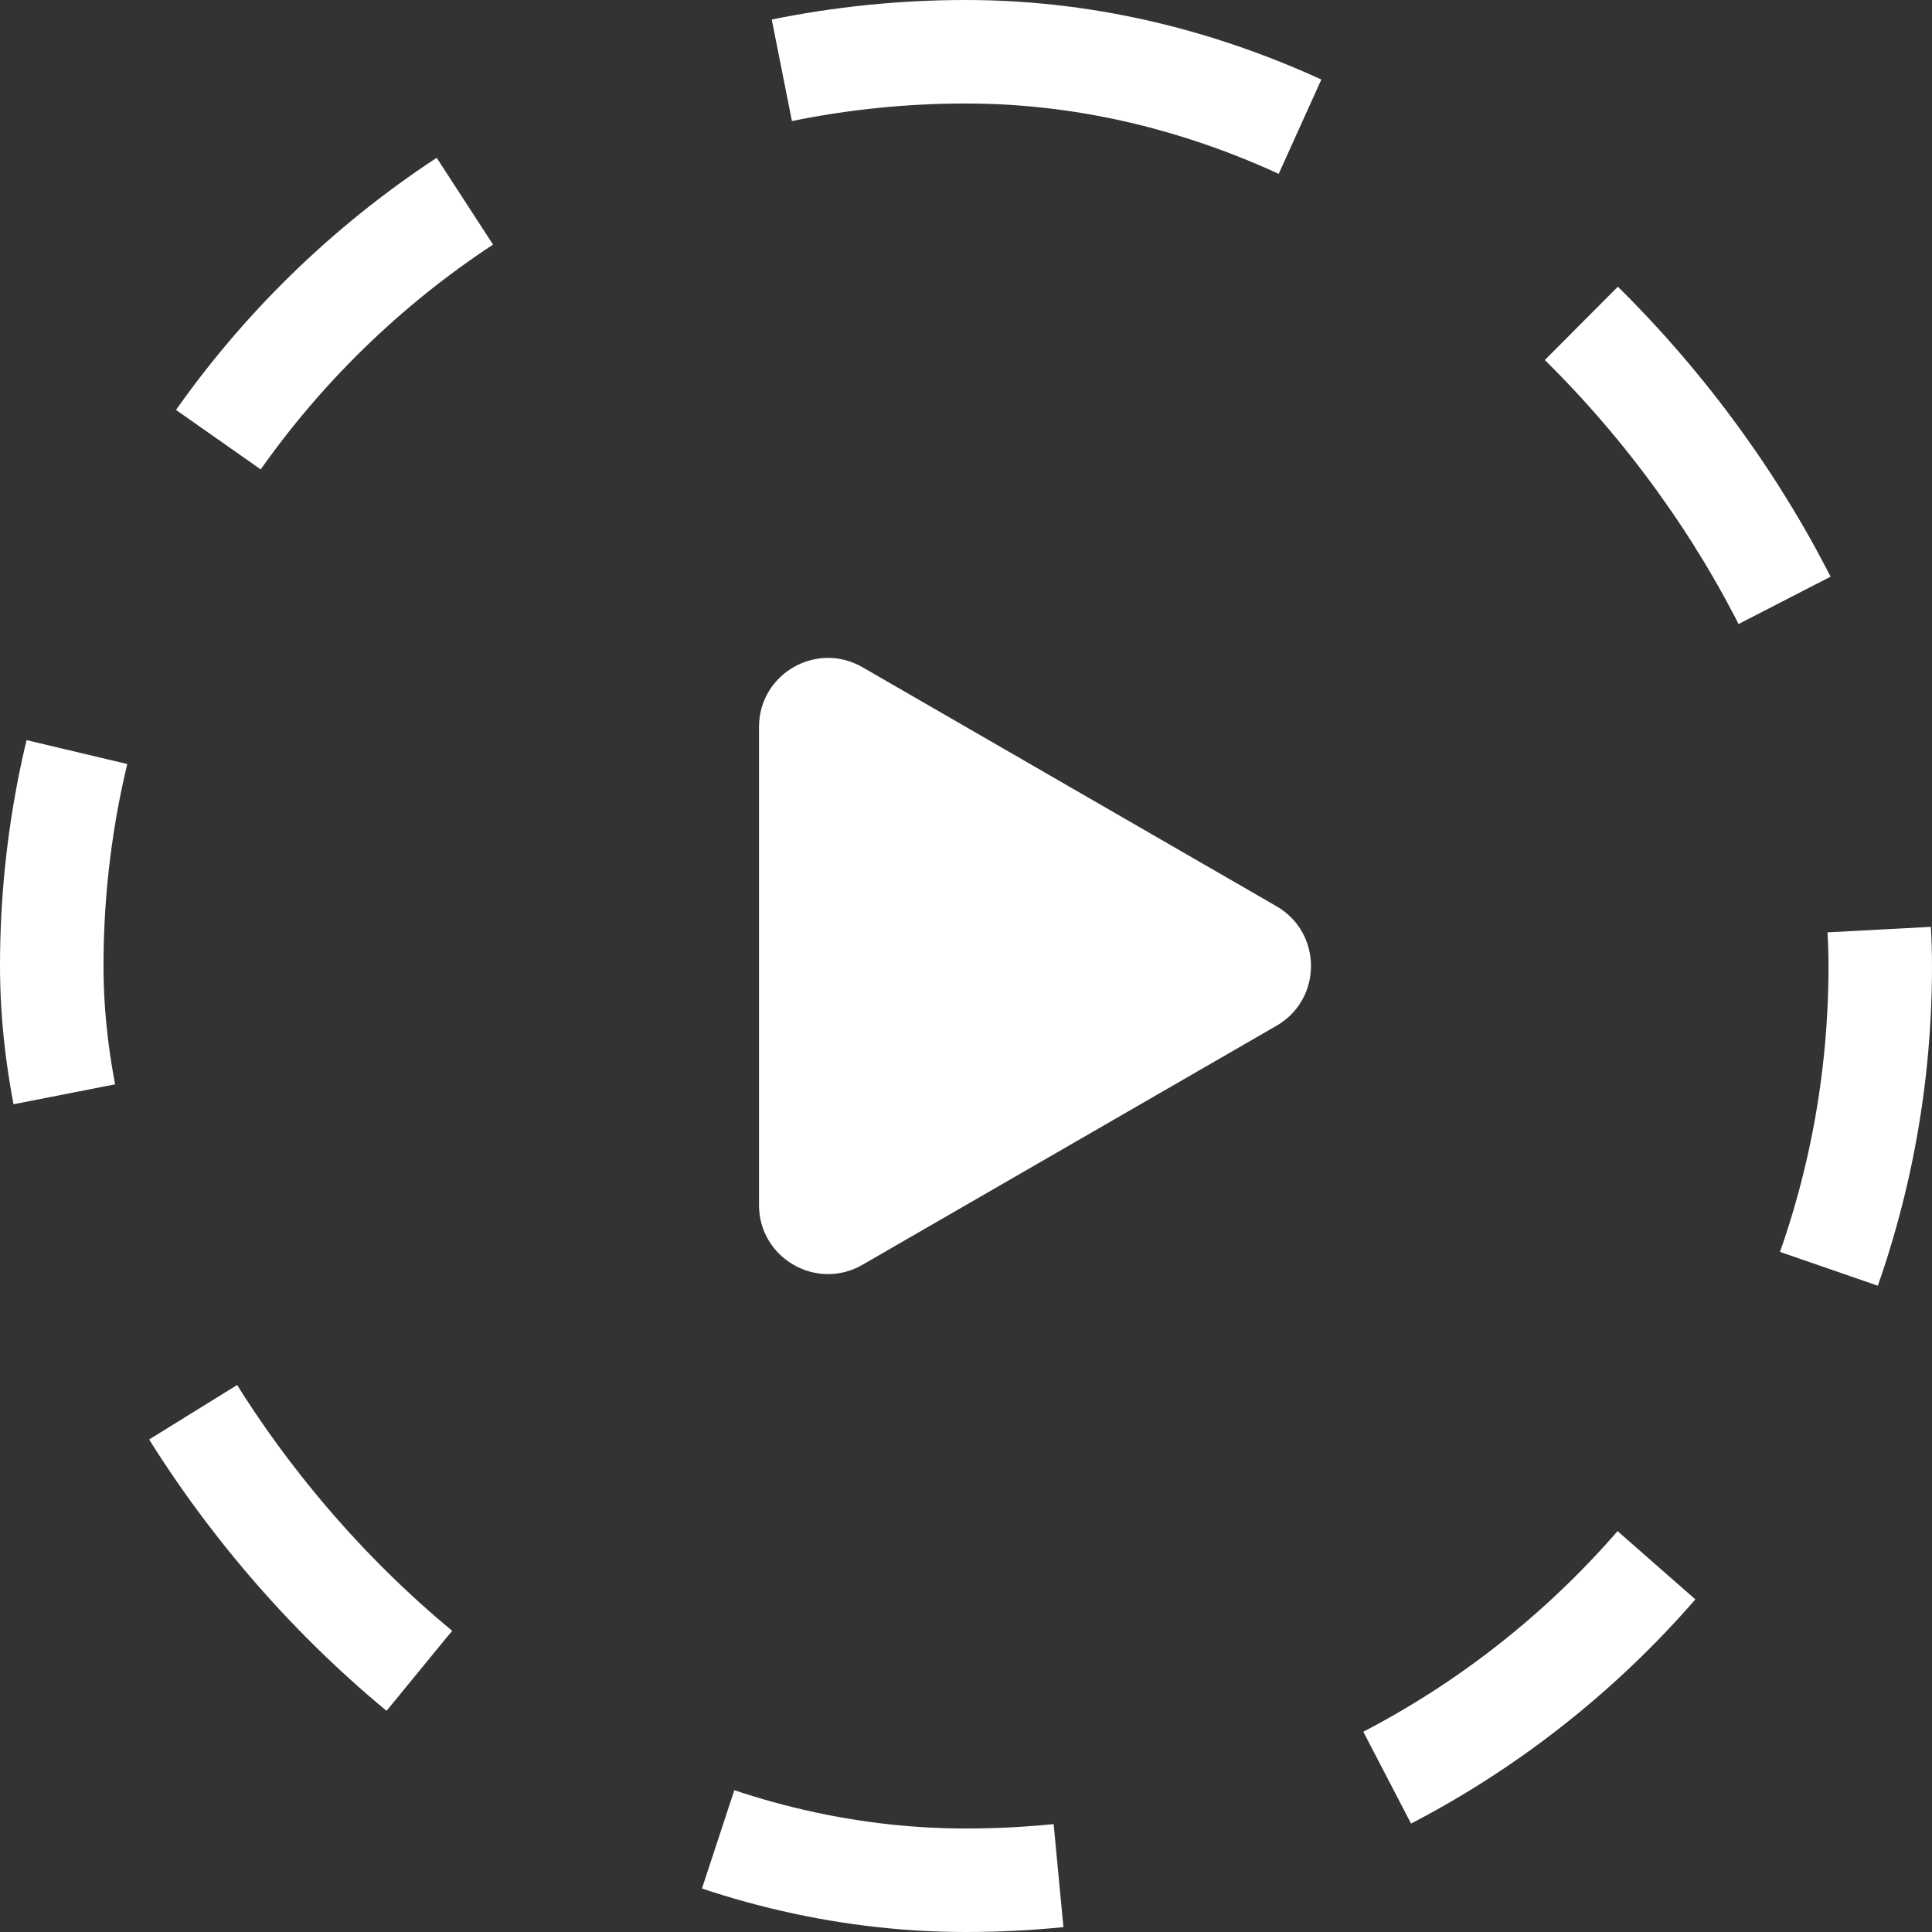
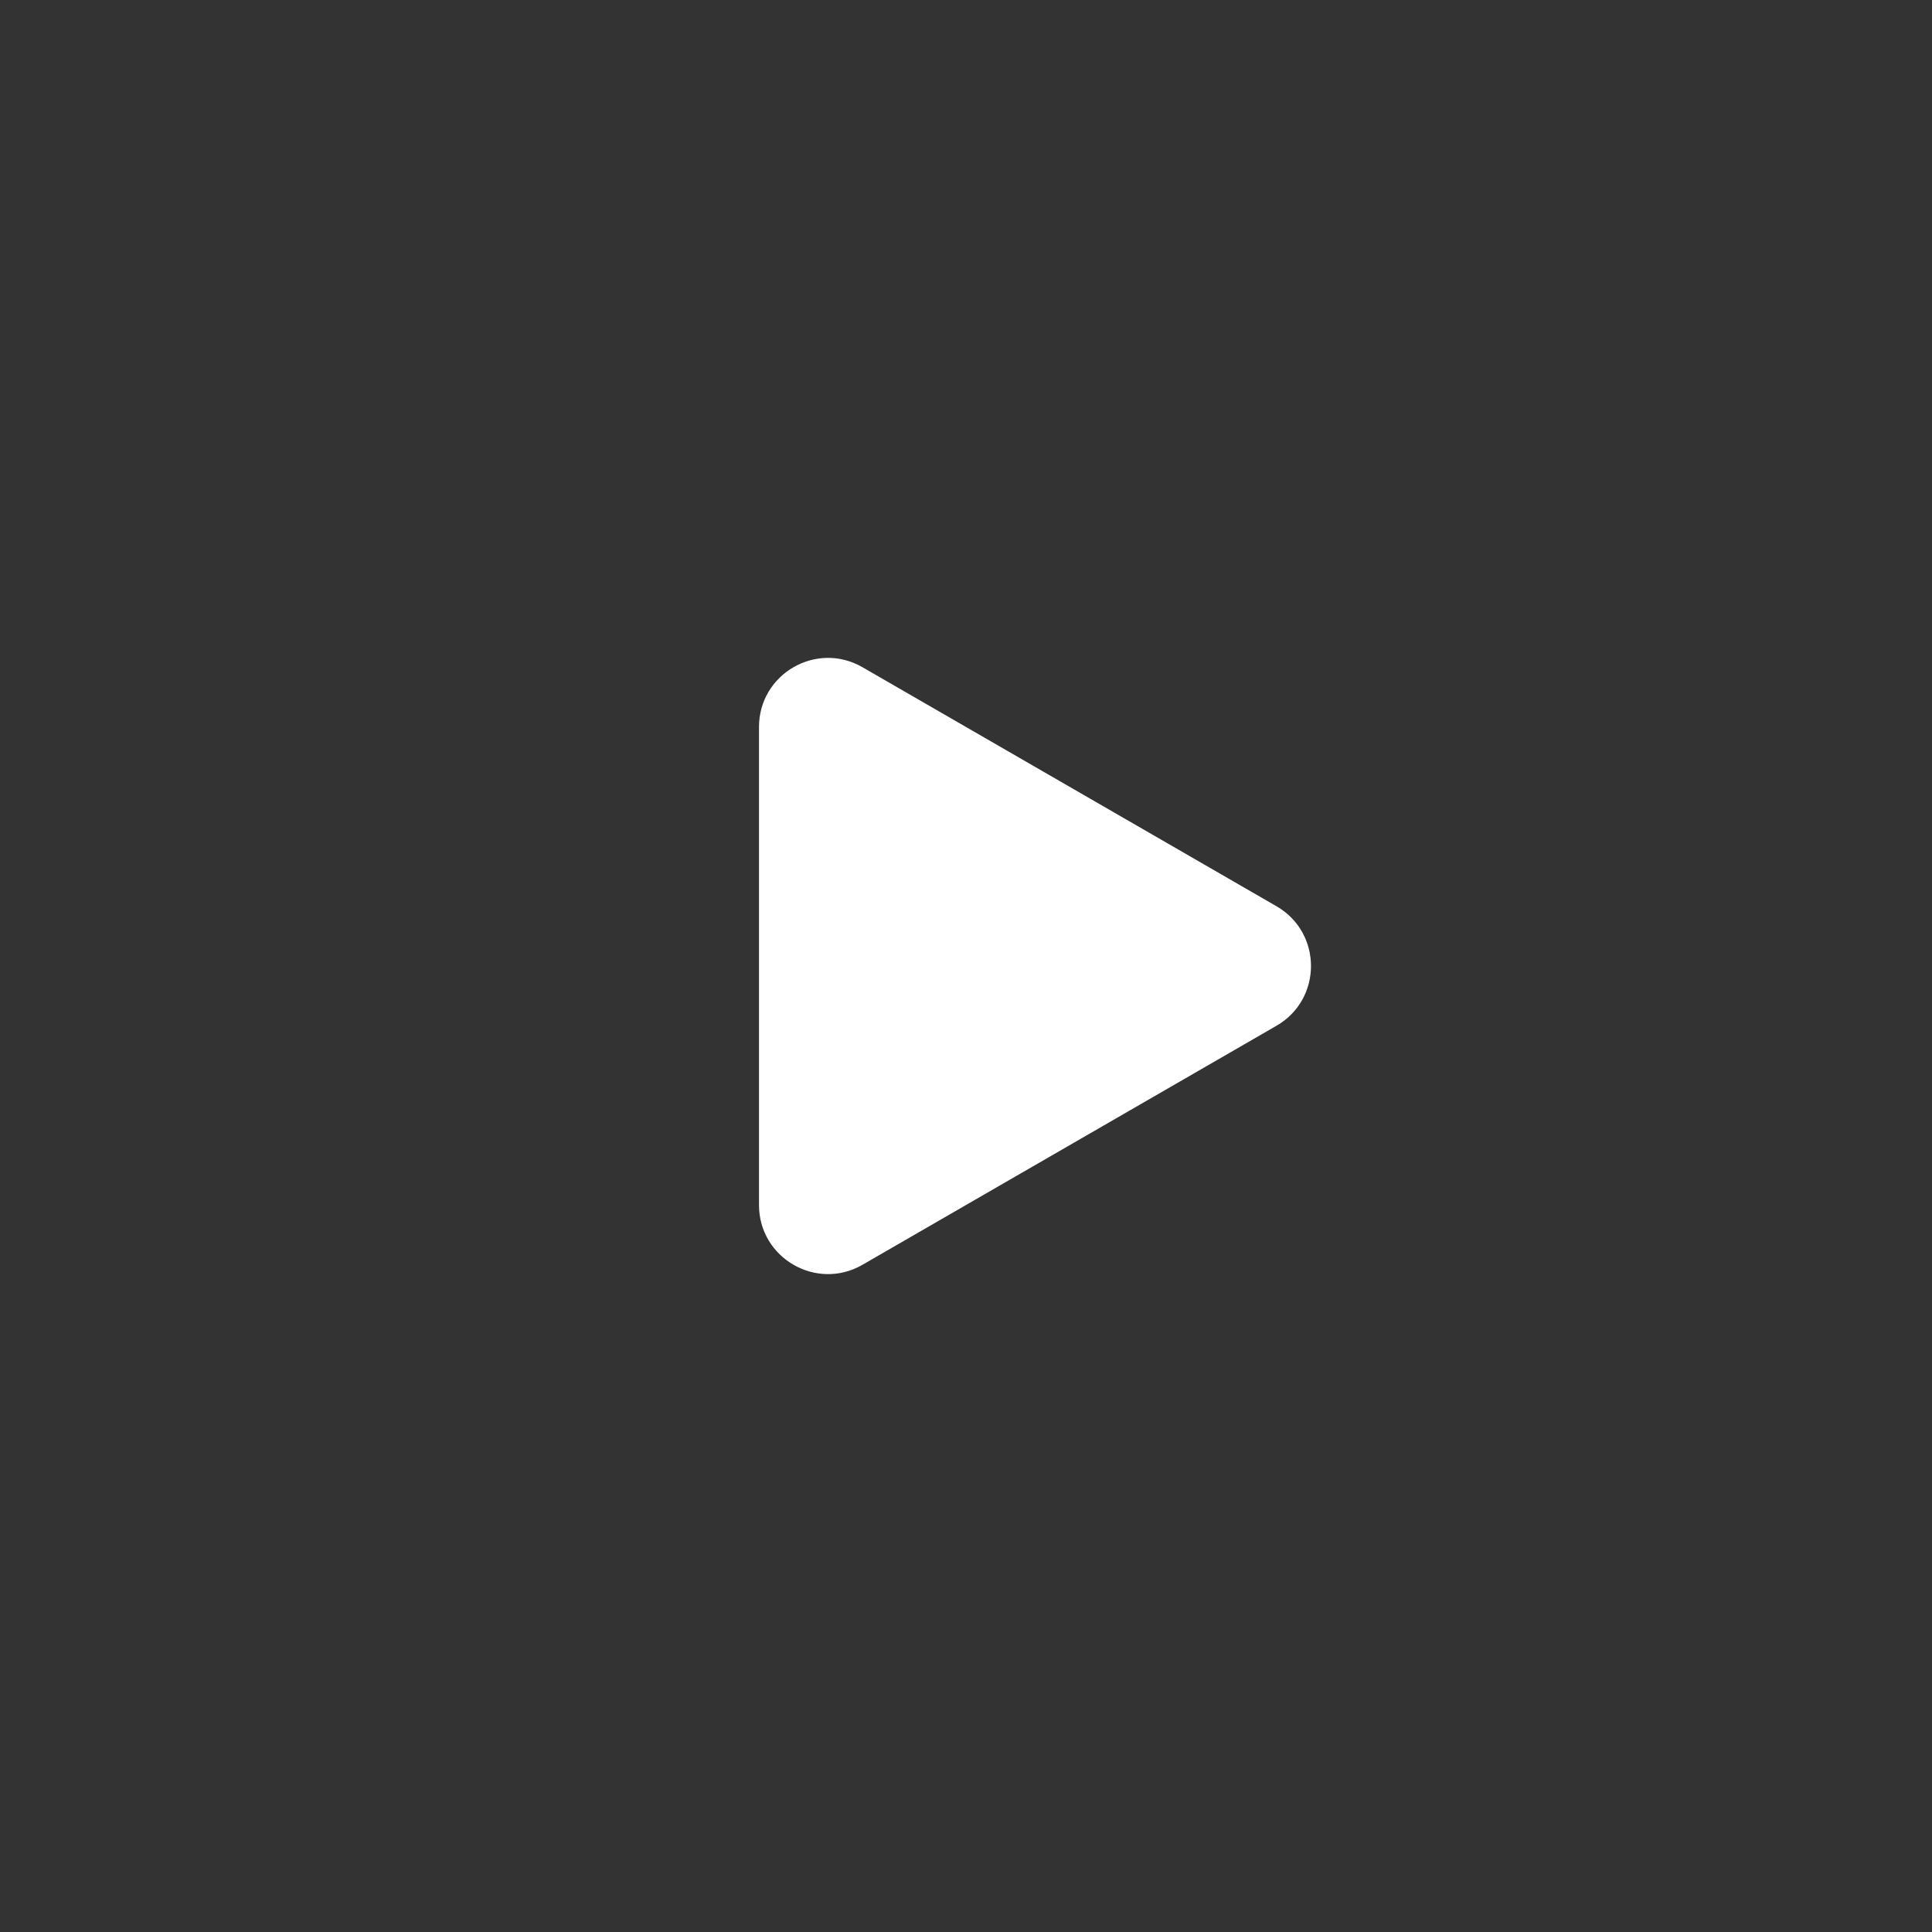
<svg xmlns="http://www.w3.org/2000/svg" width="56" height="56" viewBox="0 0 56 56" fill="none">
  <rect x="0" y="0" width="56" height="56" fill="#333333" stroke="none" />
-   <rect x="1.5" y="1.5" width="53" height="53" rx="26.5" stroke="white" stroke-width="3" stroke-dasharray="10 10" />
  <path d="M37 26.268C38.333 27.038 38.333 28.962 37 29.732L25 36.66C23.667 37.43 22 36.468 22 34.928L22 21.072C22 19.532 23.667 18.57 25 19.34L37 26.268Z" fill="white" />
</svg>